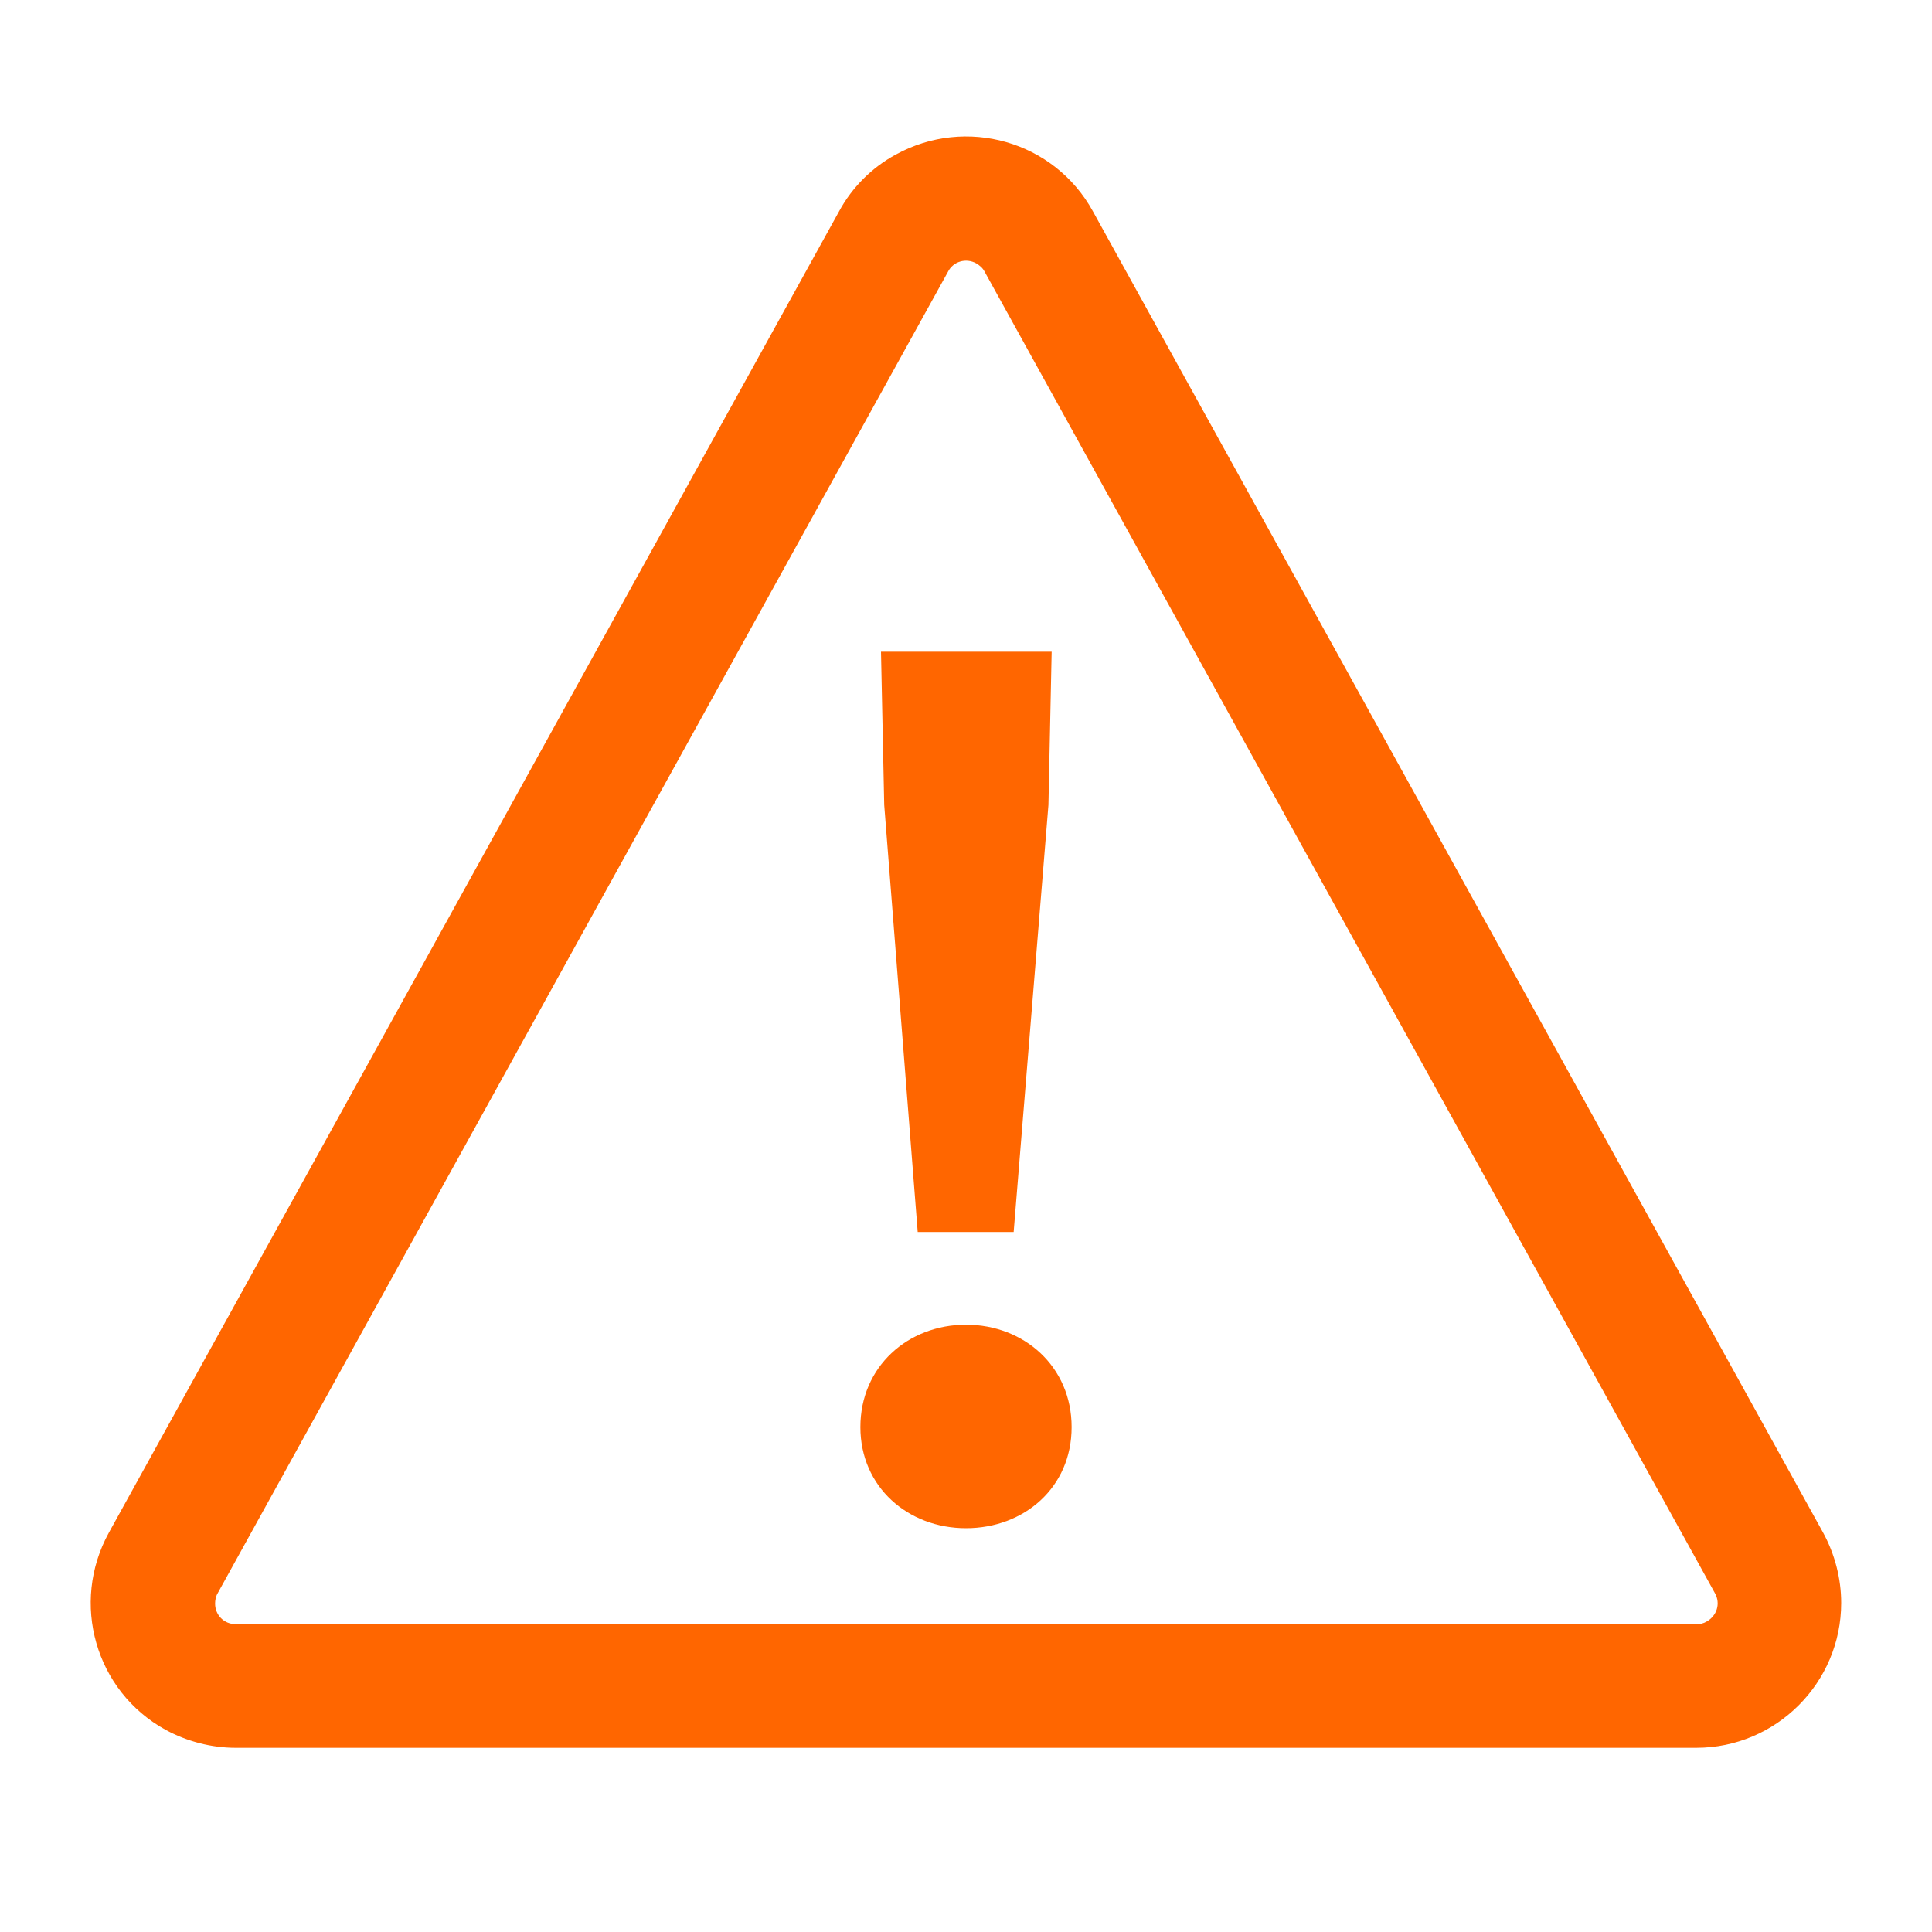
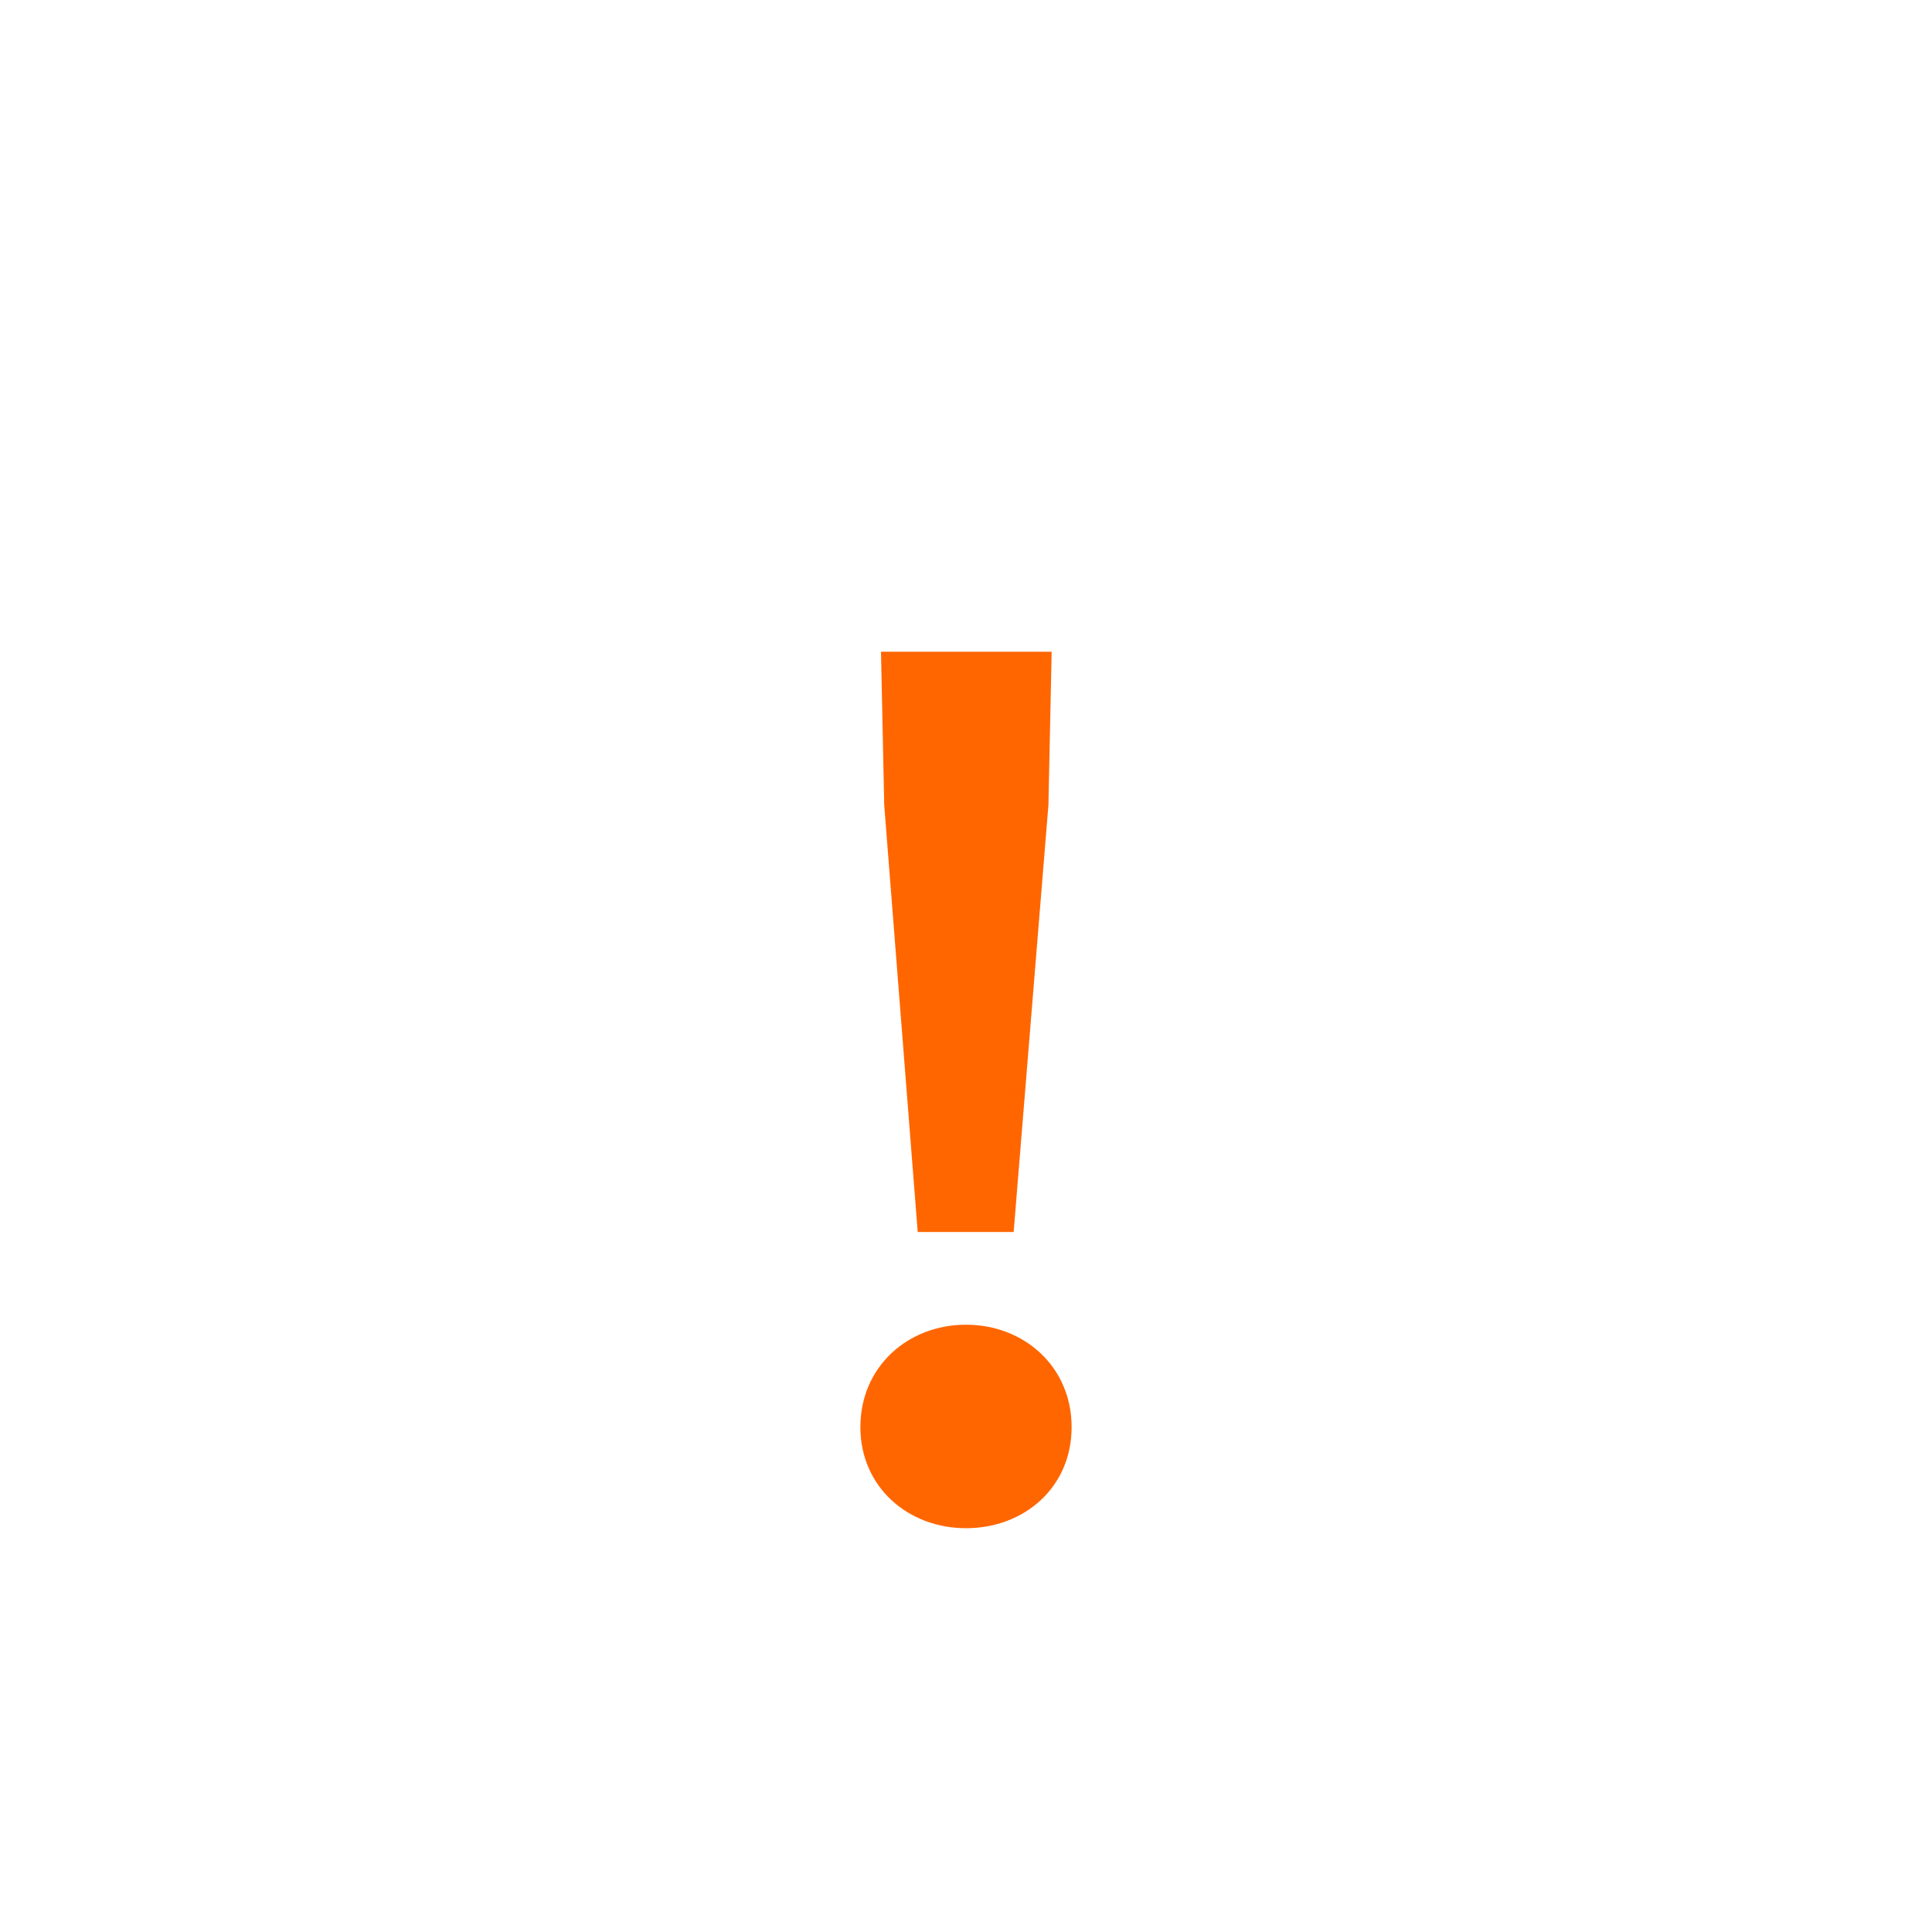
<svg xmlns="http://www.w3.org/2000/svg" version="1.1" id="图层_1" x="0px" y="0px" viewBox="0 0 300 300" style="enable-background:new 0 0 300 300;" xml:space="preserve">
  <style type="text/css">
	.st0{fill:#FF6600;}
</style>
  <path class="st0" d="M157.4,191.3l5.4-66.3l0.5-23.8h-26.5l0.5,23.8l5.2,66.3H157.4z M150,237.3c9,0,16.4-6.3,16.4-15.7  s-7.4-15.9-16.4-15.9s-16.4,6.5-16.4,15.9C133.6,230.9,141,237.3,150,237.3z" />
-   <path class="st0" d="M130.3,32.8L16.9,238c-6,10.9-2.1,24.6,8.8,30.6c3.3,1.8,7.1,2.8,10.9,2.8h226.8c12.4,0,22.5-10.1,22.5-22.5  c0-3.8-1-7.6-2.8-10.9L169.7,32.8c-6-10.9-19.7-14.8-30.6-8.8C135.4,26,132.3,29.1,130.3,32.8z M151.6,40.9c0.5,0.3,1,0.7,1.3,1.3  l113.4,205.2c0.9,1.6,0.3,3.5-1.3,4.4c-0.5,0.3-1,0.4-1.6,0.4H36.6c-1.8,0-3.2-1.4-3.2-3.2c0-0.5,0.1-1.1,0.4-1.6L147.2,42.2  C148,40.6,150,40,151.6,40.9L151.6,40.9z" />
</svg>